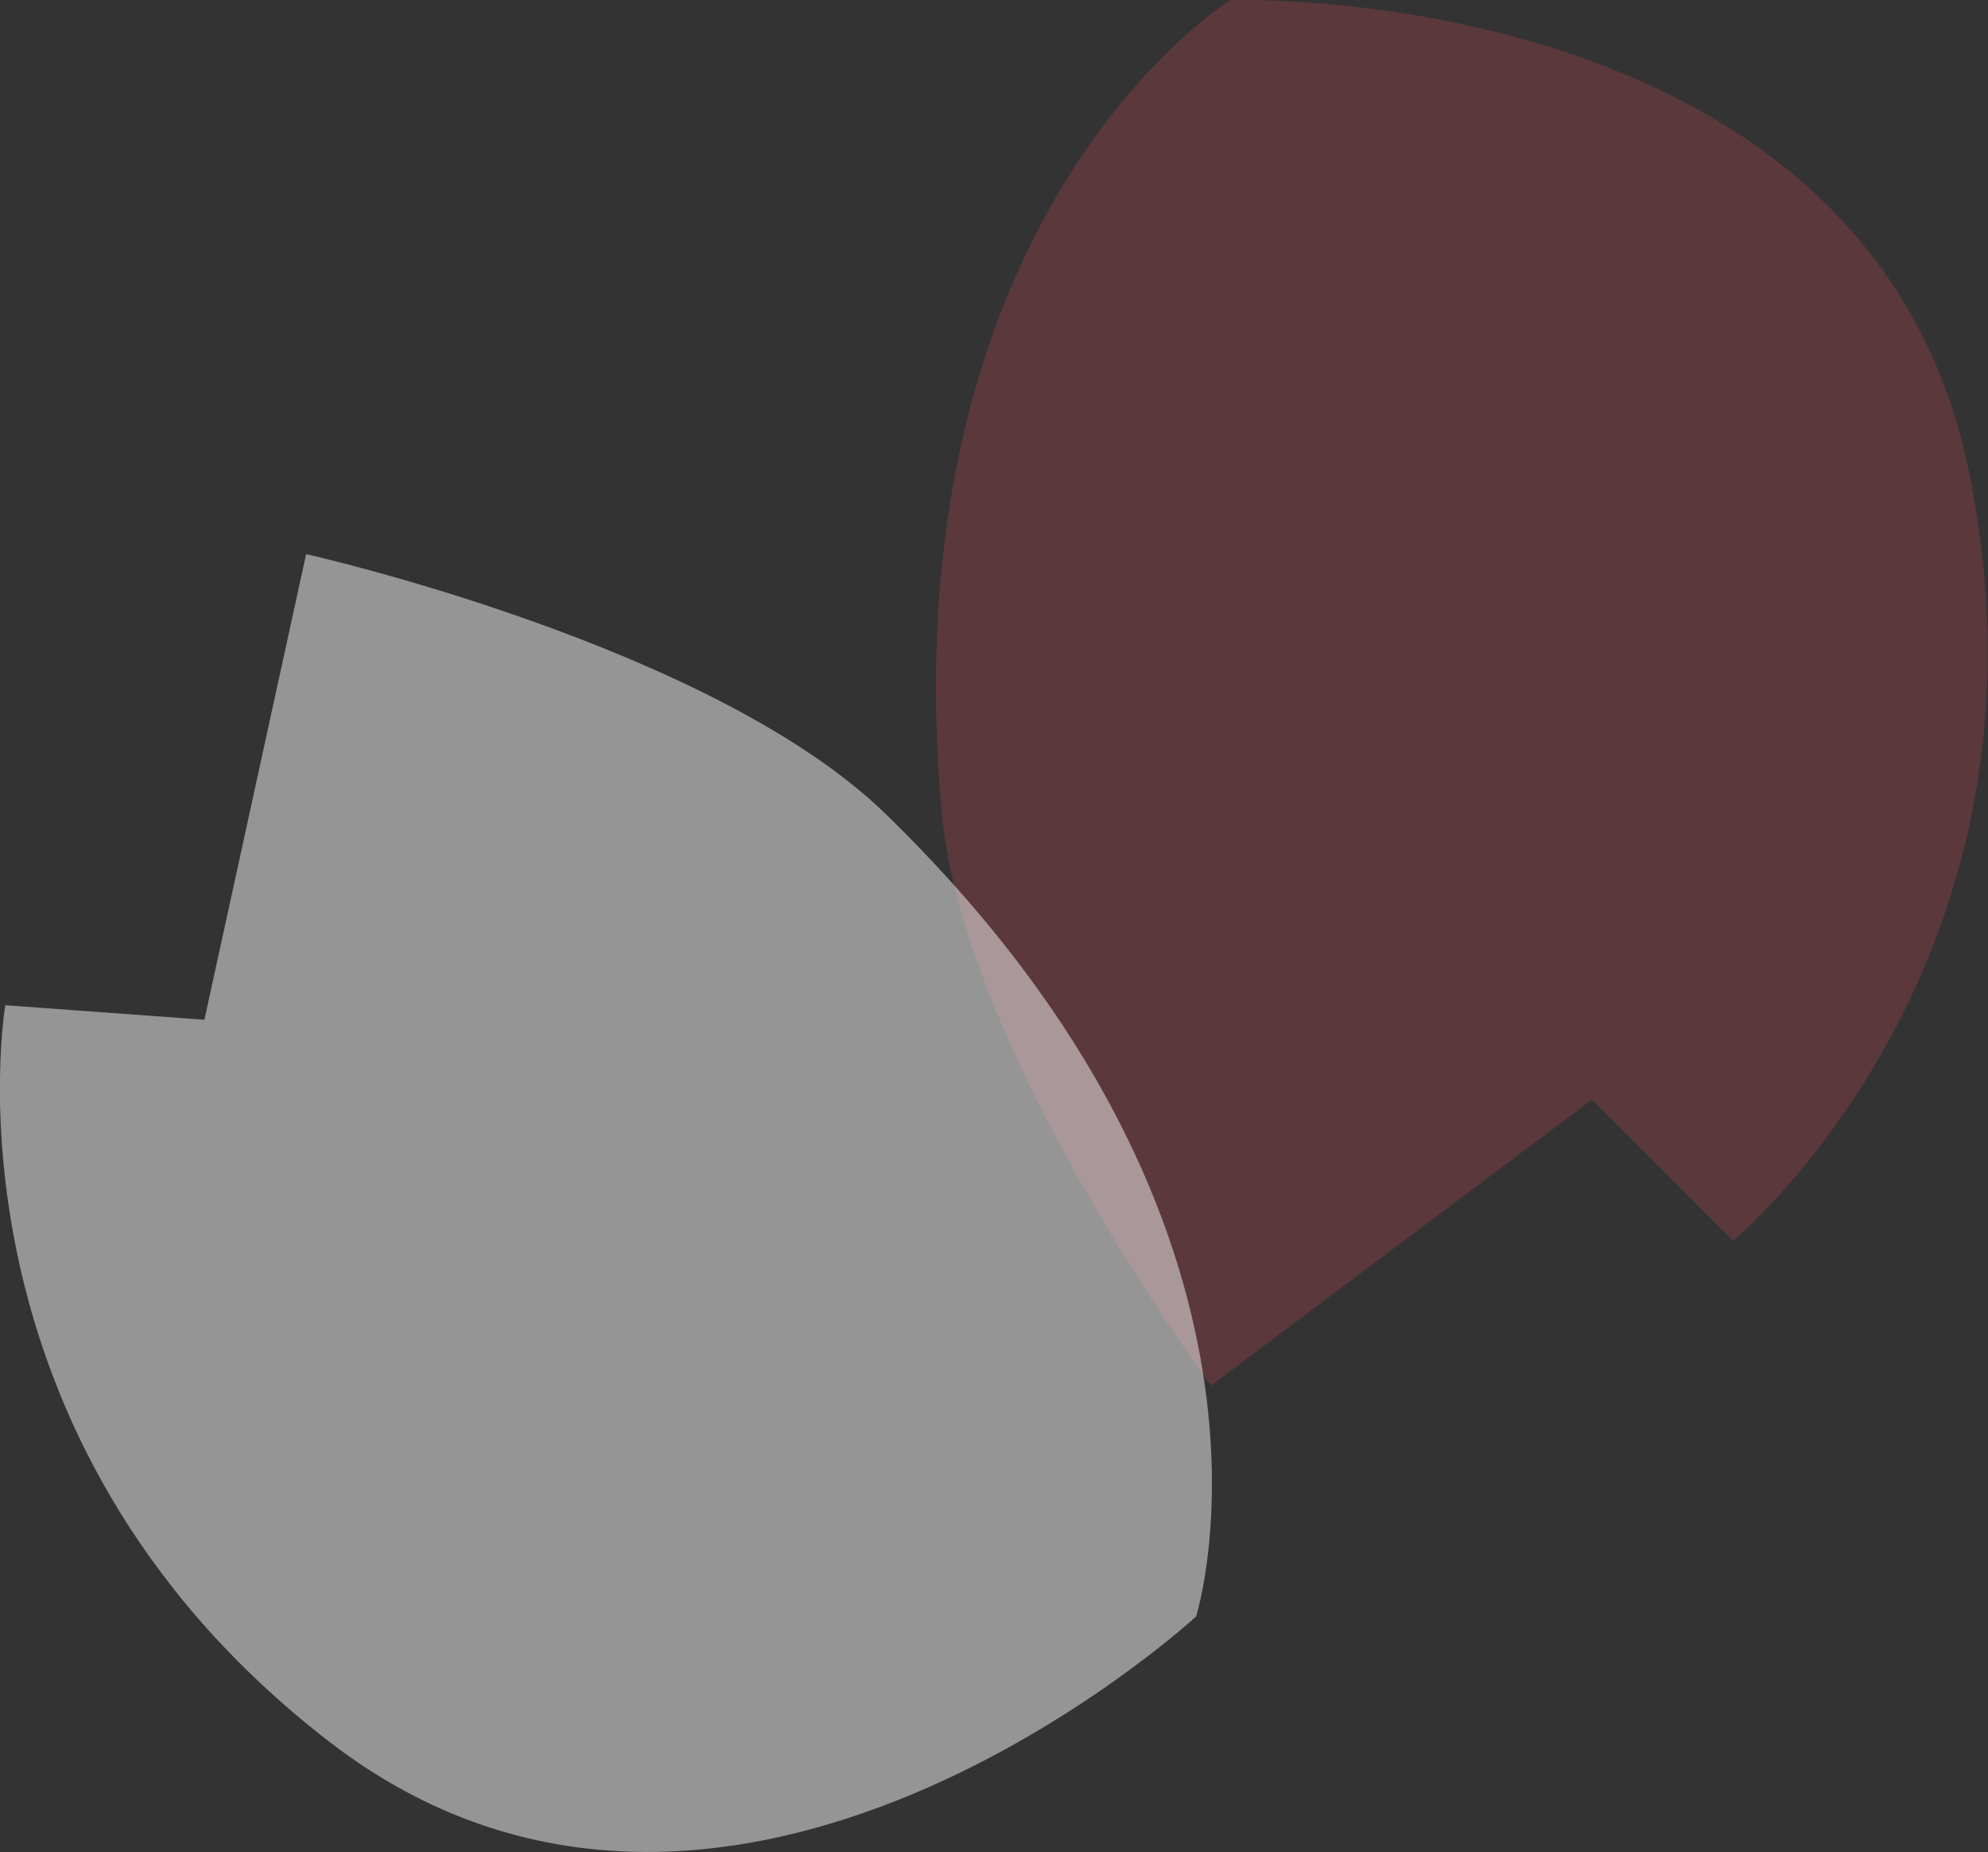
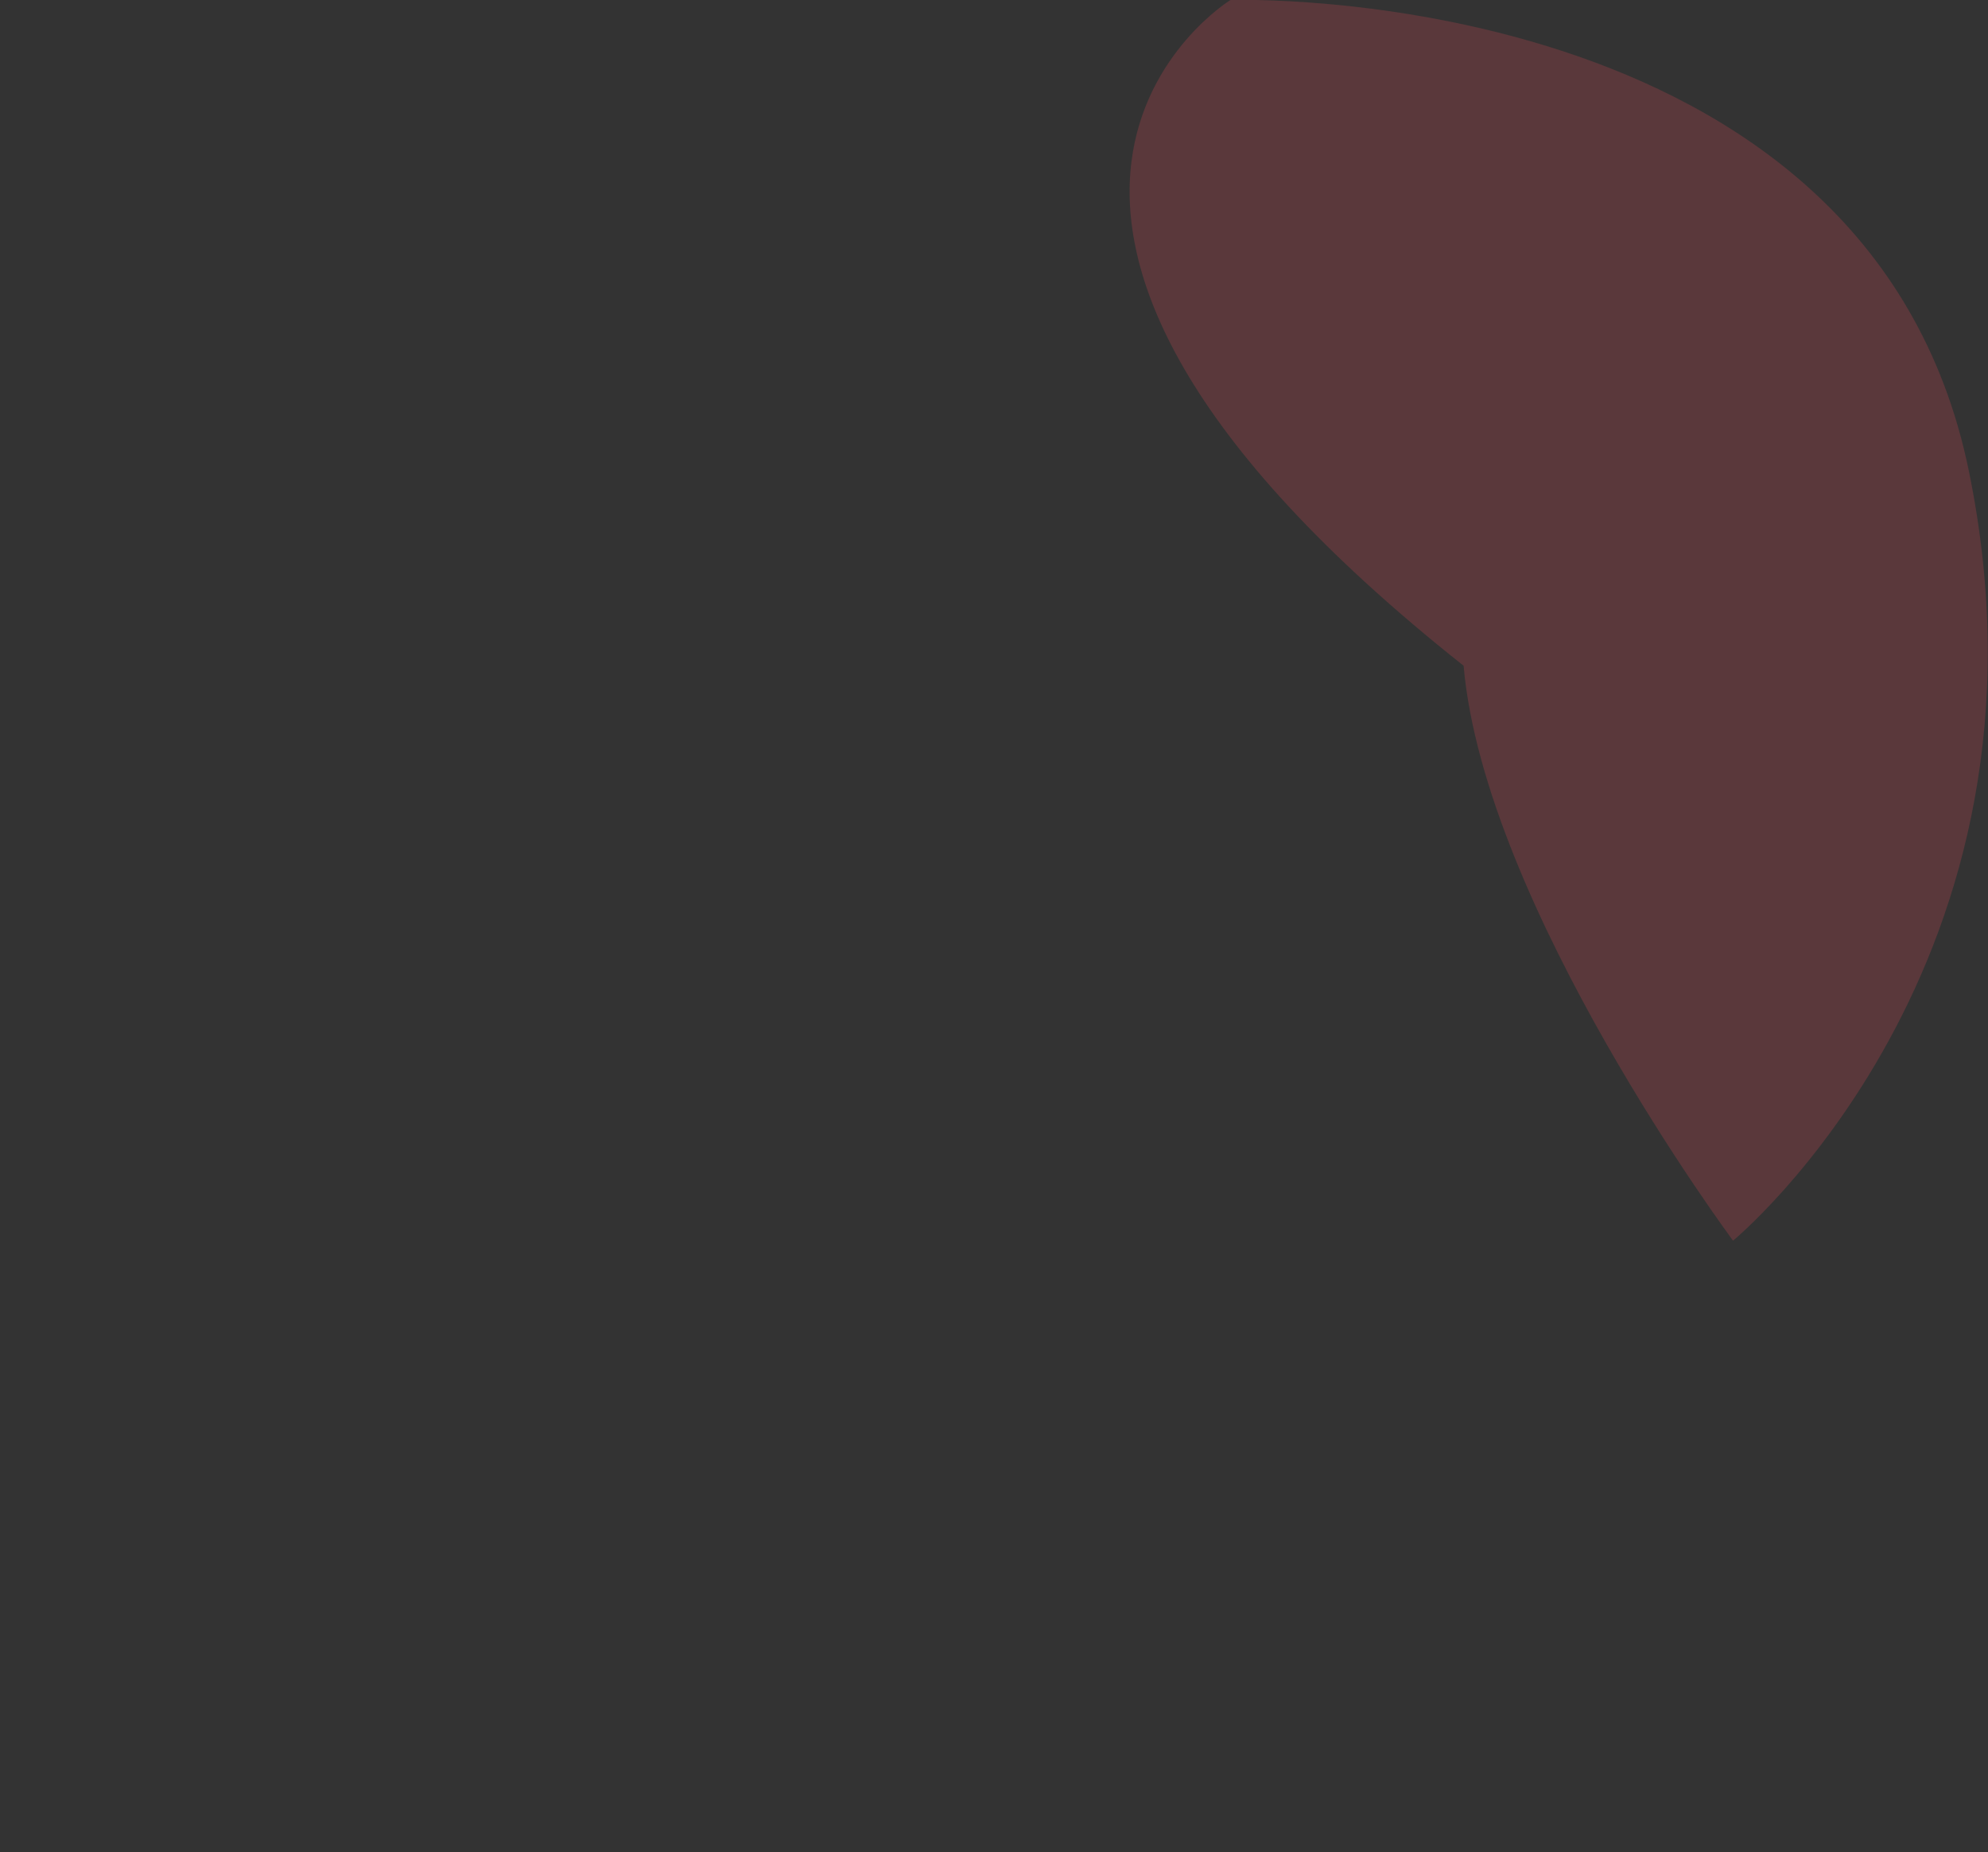
<svg xmlns="http://www.w3.org/2000/svg" viewBox="0 0 60.2 56.09">
  <rect x="0" y="0" width="60.2" height="56.09" fill="#333333" stroke="none" />
-   <path fill="#d64a56" d="M37.26 0s19.3-.65 22.36 14.26c3.06 14.91-7.14 23.31-7.14 23.31l-4.27-4.27-11.54 8.66s-7.52-10.11-8.16-17.41C26.91 6.36 37.26 0 37.26 0Z" opacity=".24" />
-   <path fill="#fff" d="M36.22 48.95s-14.18 13.09-26.24 3.8C-2.07 43.46.16 30.44.16 30.44l6.03.44 3.08-14.1s12.29 2.75 17.54 7.86c13.1 12.73 9.41 24.31 9.41 24.31Z" opacity=".48" />
+   <path fill="#d64a56" d="M37.26 0s19.3-.65 22.36 14.26c3.06 14.91-7.14 23.31-7.14 23.31s-7.52-10.11-8.16-17.41C26.91 6.36 37.26 0 37.26 0Z" opacity=".24" />
</svg>